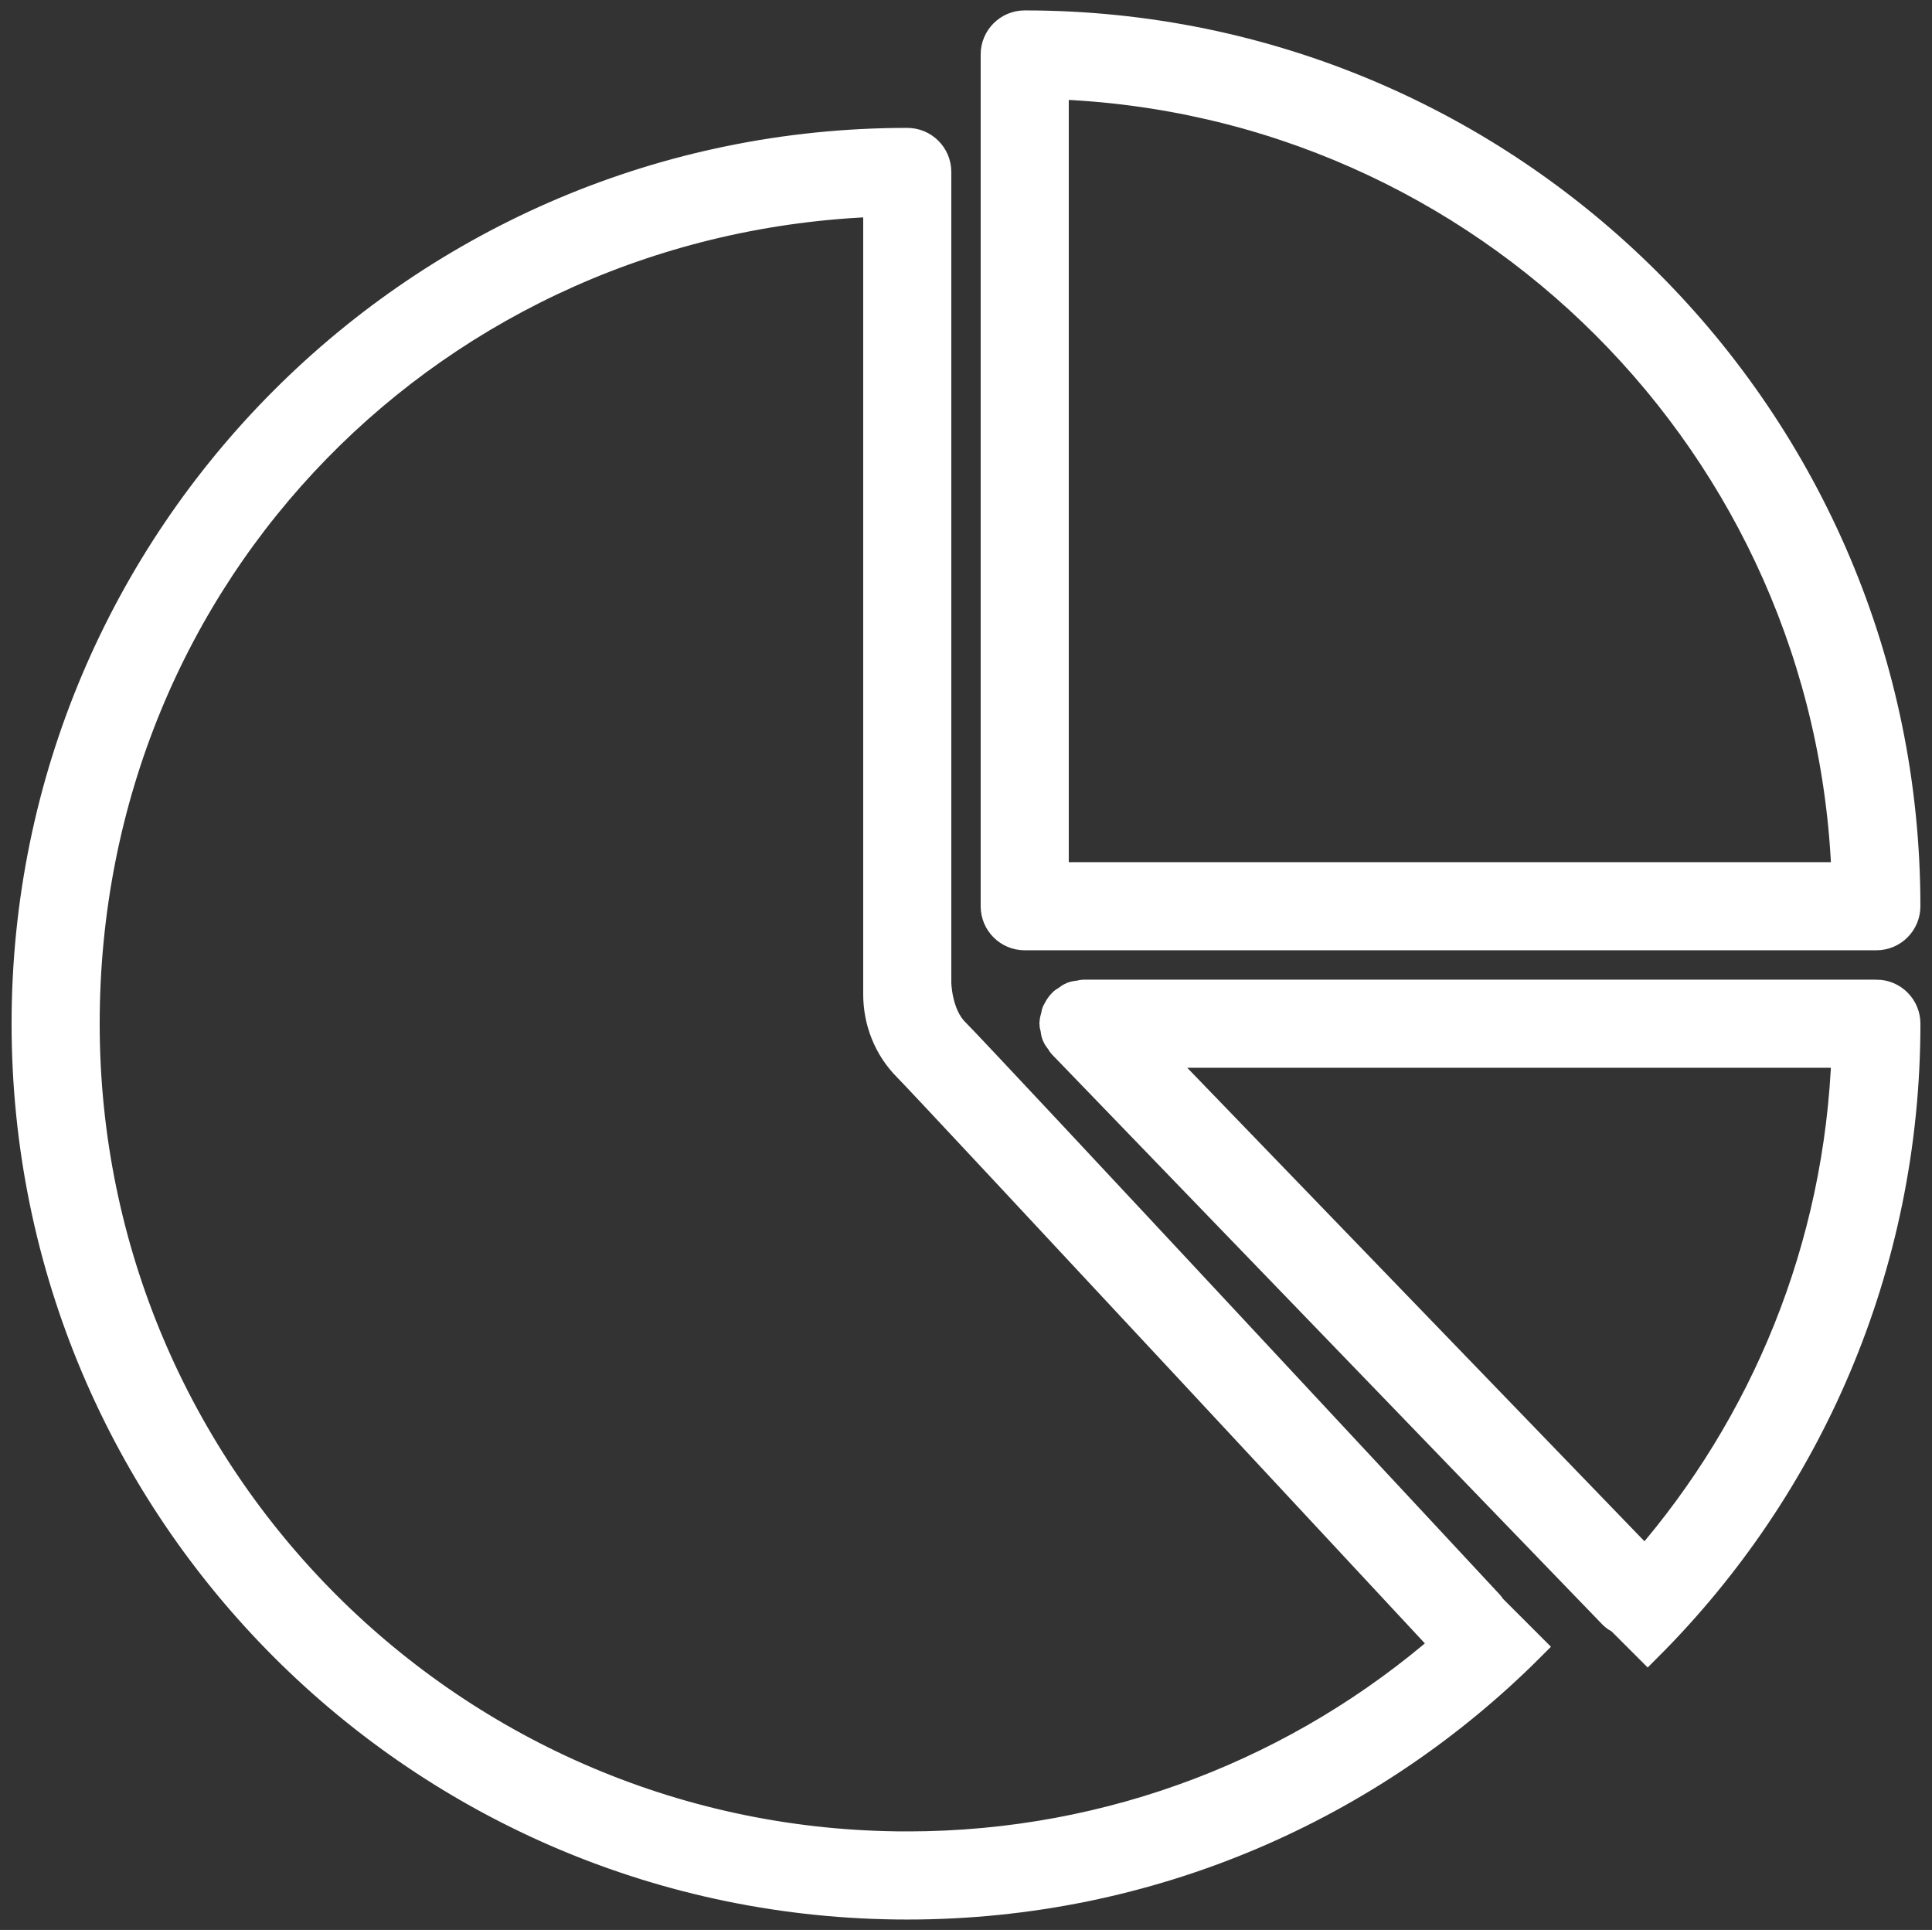
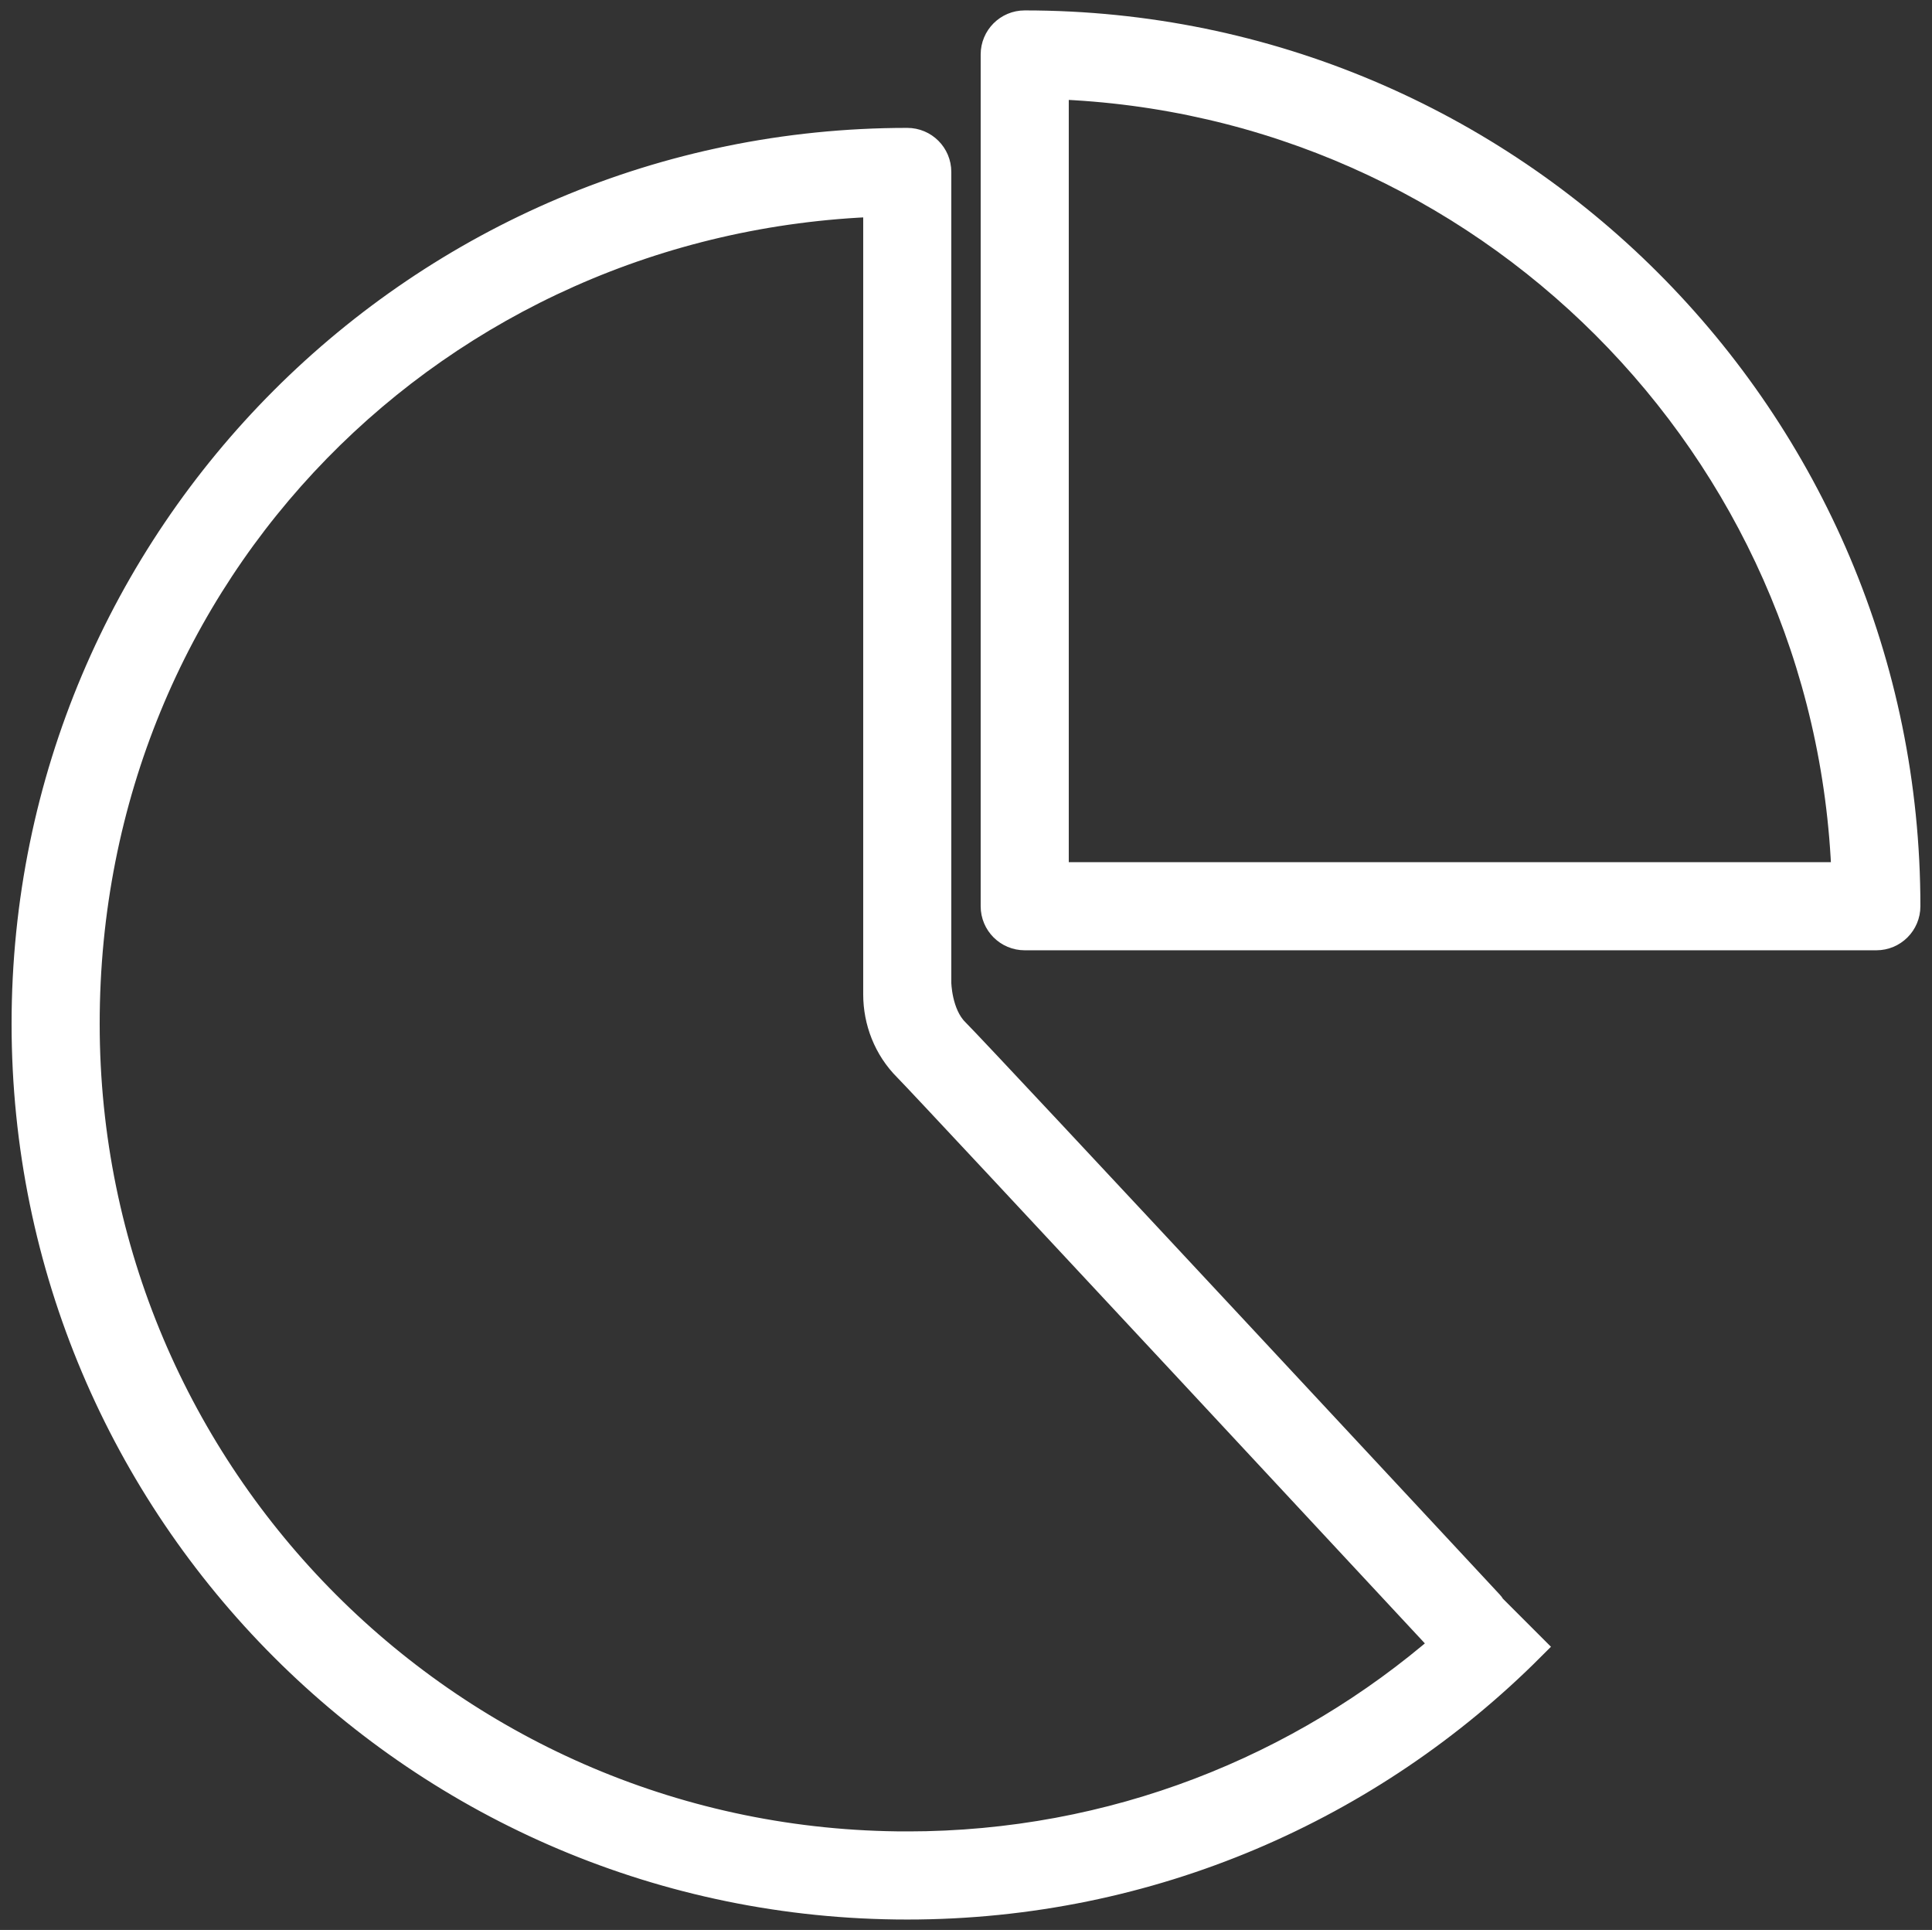
<svg xmlns="http://www.w3.org/2000/svg" id="Layer_1" version="1.1" viewBox="0 0 822.37 821.36">
  <rect x="0" y="0" width="822.37" height="821.36" fill="#333333" stroke="none" />
  <defs>
    <style> .st0 { fill: #fff; stroke: #fff; stroke-miterlimit: 50; stroke-width: 12.5px; } </style>
  </defs>
  <g id="SVGRepo_iconCarrier">
    <g>
      <path class="st0" d="M436.18,398.18h362.5c6.91,0,12.5-5.59,12.5-12.5,0-207.1-167.9-375-375-375-6.91,0-12.5,5.59-12.5,12.5v362.5c0,6.91,5.59,12.5,12.5,12.5ZM448.68,35.99c183.34,6.45,330.74,153.84,337.19,337.19h-337.19V35.99Z" />
-       <path class="st0" d="M798.68,423.18h-337.5c-.55,0-1.03.24-1.56.3-1.05.14-2.1.24-3.1.62-.97.39-1.79,1.05-2.61,1.66-.45.34-.99.51-1.4.9-.02.02-.04.08-.06.1-1.07,1.05-1.9,2.31-2.54,3.69-.05.11-.17.2-.23.31-.2.47-.19,1.05-.33,1.56-.29,1.05-.64,2.11-.65,3.2l-.02.15c0,.66.27,1.25.39,1.9.15.93.2,1.85.55,2.74.44,1.1,1.15,2,1.86,2.91.26.35.39.79.71,1.11l.12.12s.02.04.05.05l234.28,242.61c.93.96,2.05,1.57,3.18,2.19l11.53,11.53c67.88-67.86,109.84-161.61,109.84-265.16h0c0-6.91-5.59-12.5-12.5-12.5ZM700.26,665.24l-209.63-217.06h295.23c-2.91,82.96-34.67,158.54-85.6,217.06Z" />
      <path class="st0" d="M634.02,683.12s-215.39-231.54-227.65-243.8c-7.54-7.54-7.69-21.08-7.69-21.08V73.18c0-6.91-5.59-12.5-12.5-12.5C179.08,60.68,11.18,228.58,11.18,435.68s167.9,375,375,375c103.55,0,197.3-41.96,265.16-109.84l-16.69-16.69c-.25-.33-.34-.73-.64-1.04ZM386.18,785.68c-193.3,0-350-156.7-350-350S186.18,92.59,373.68,85.99v337.19c0,11.34,4.29,22.63,12.7,31.02s229.15,245.73,229.15,245.73c-61.43,53.38-141.59,85.75-229.35,85.75Z" />
    </g>
  </g>
</svg>